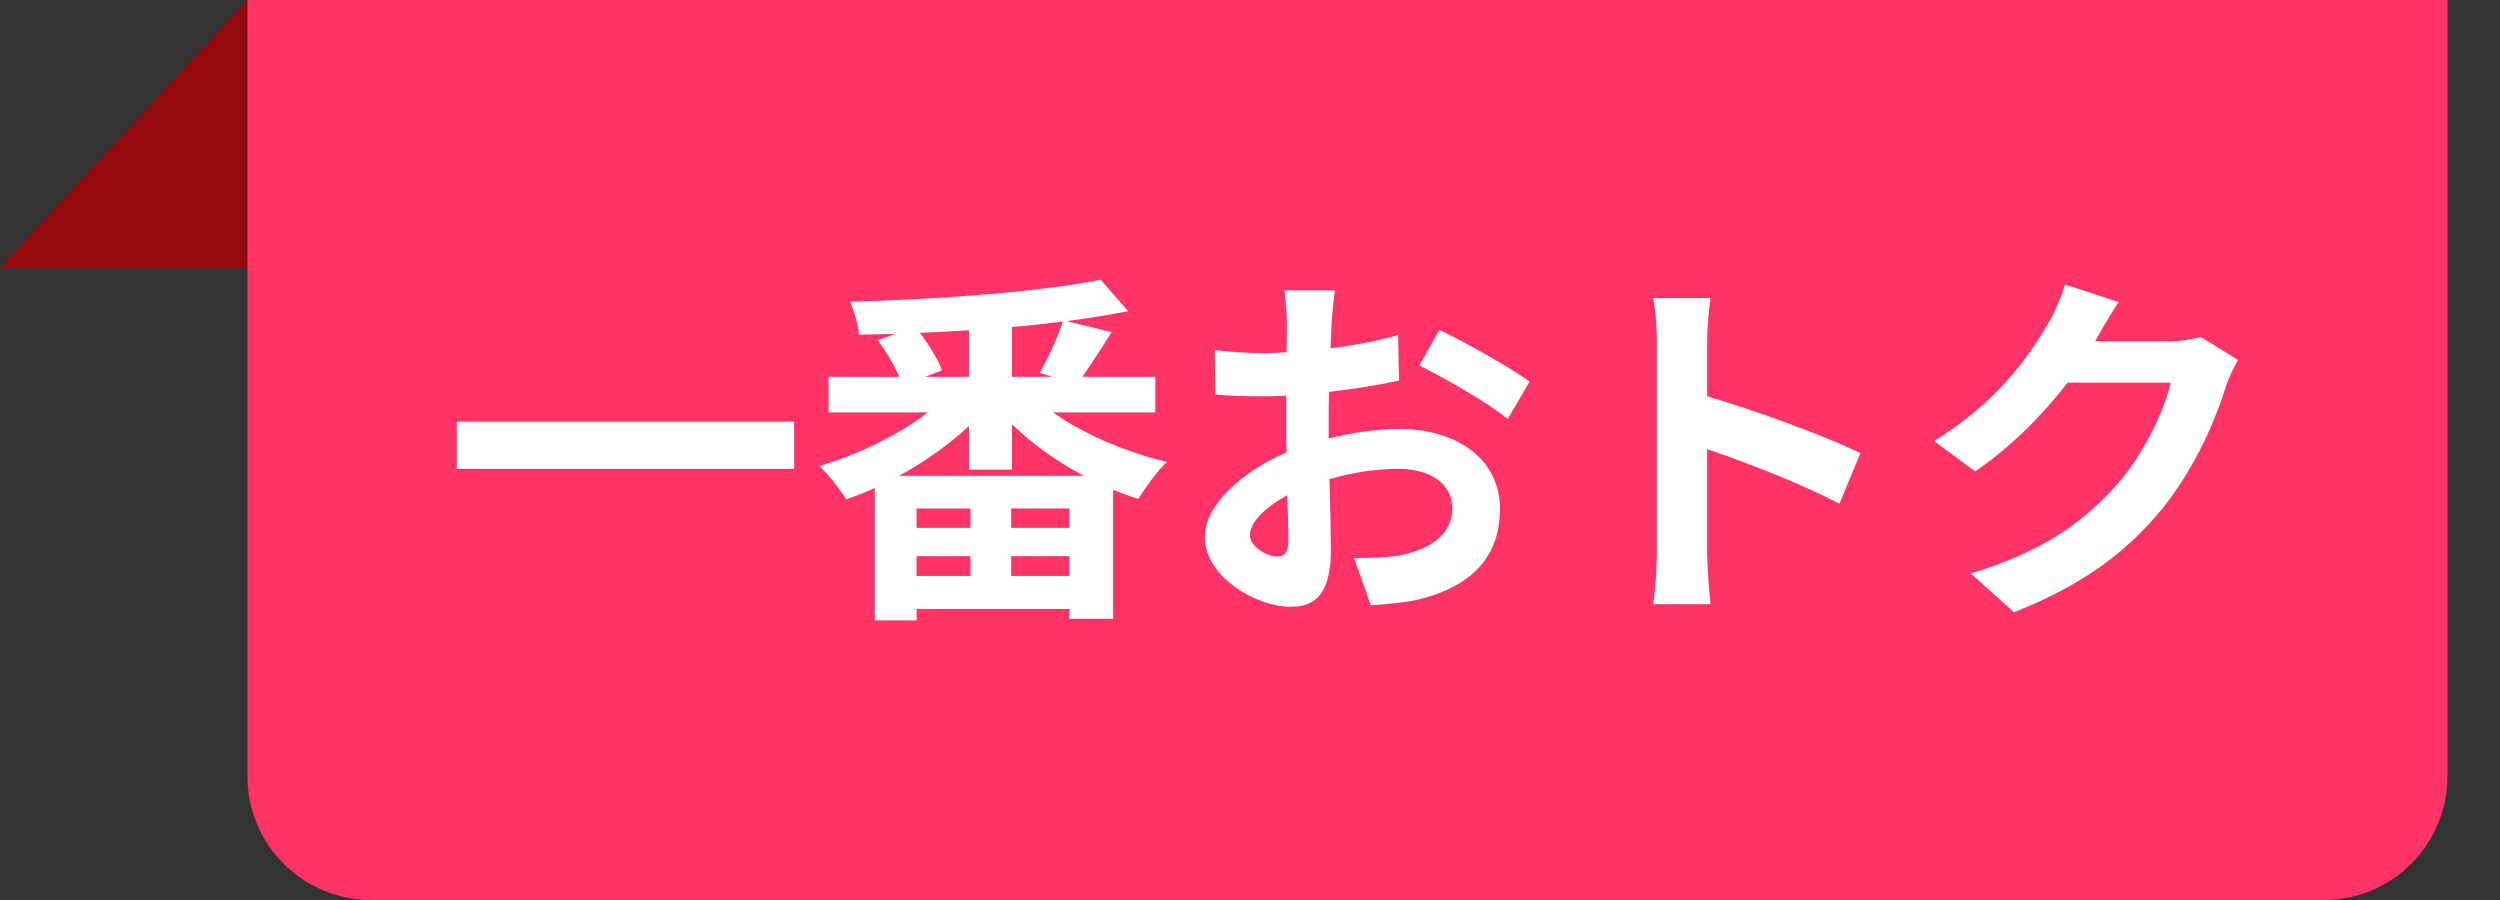
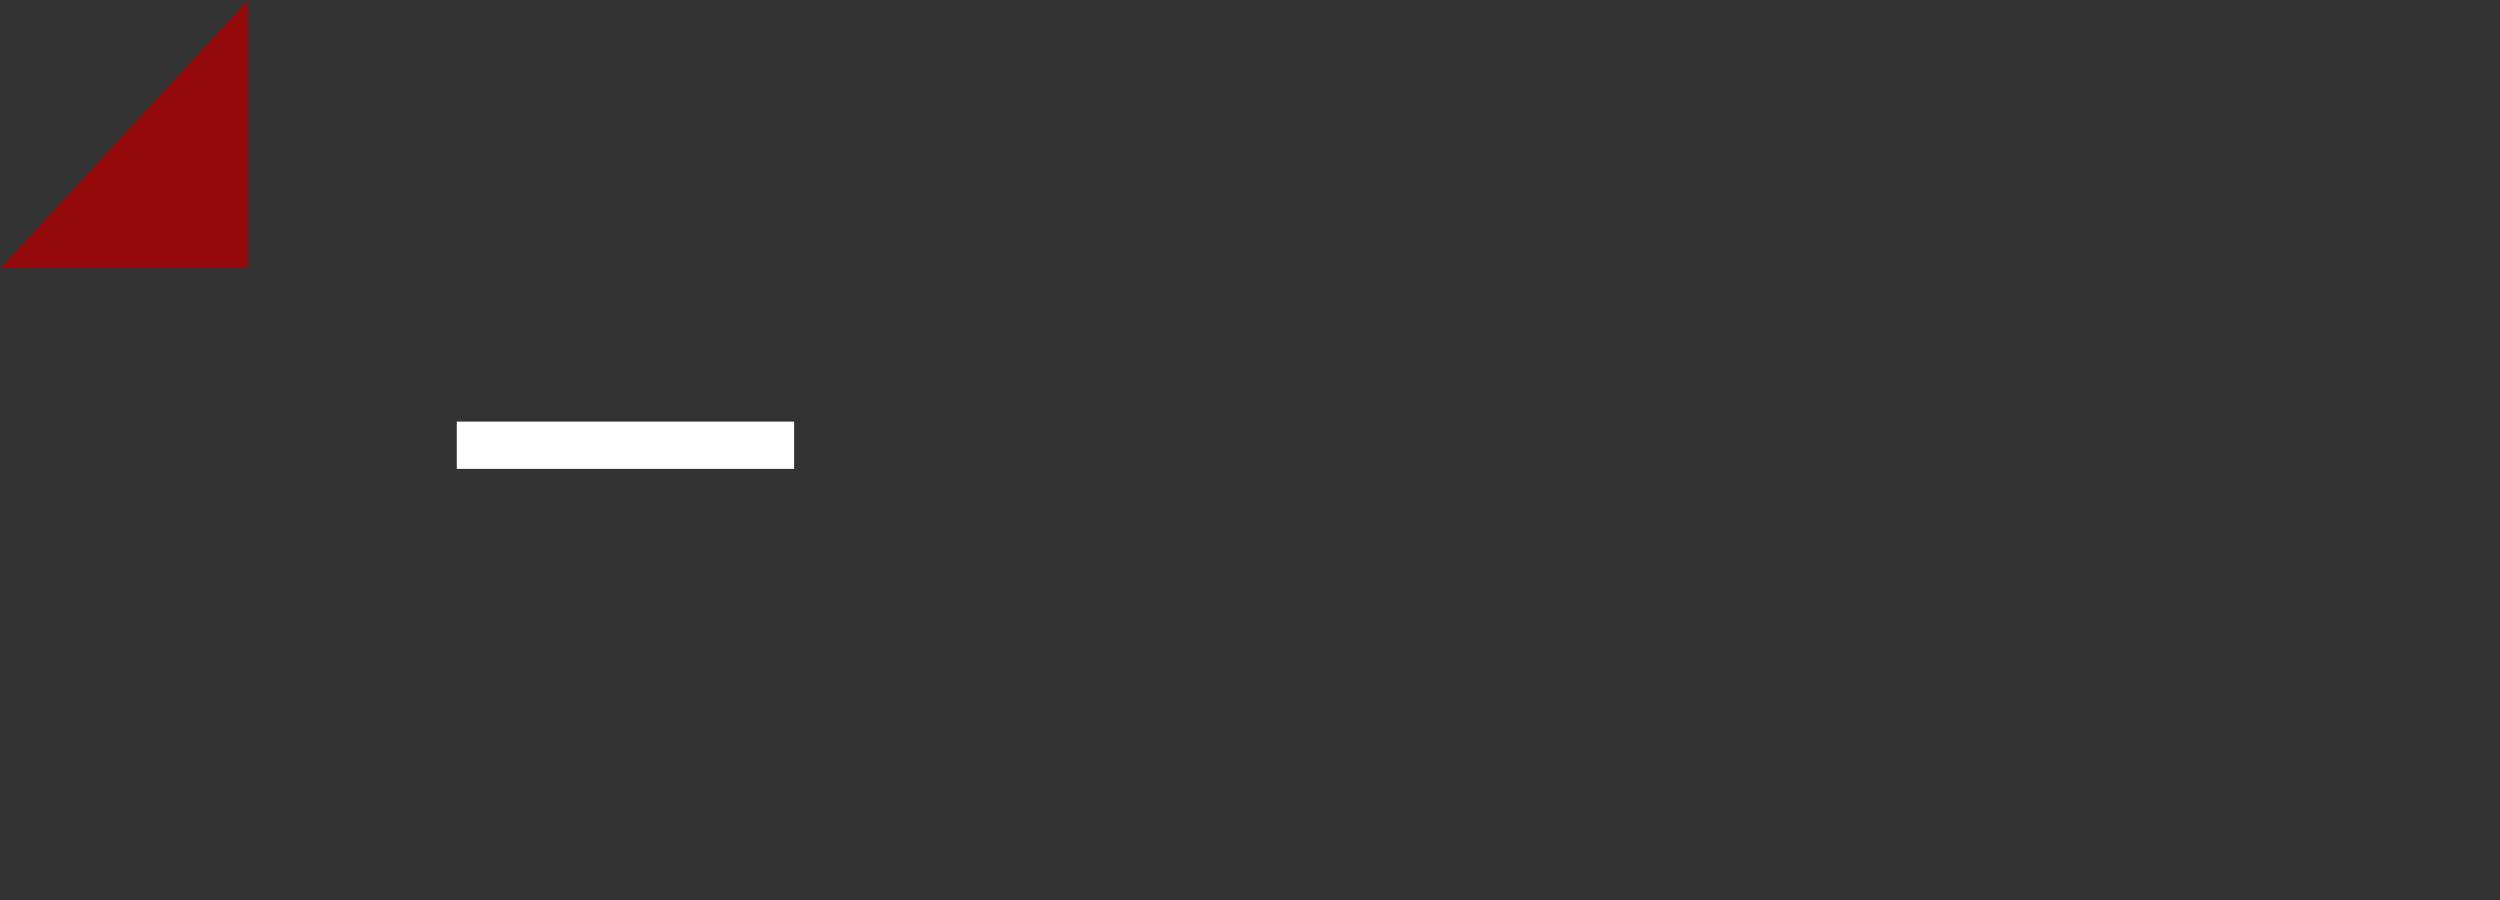
<svg xmlns="http://www.w3.org/2000/svg" width="75" height="27" viewBox="0 0 75 27" fill="none">
  <rect x="0" y="0" width="75" height="27" fill="#333333" stroke="none" />
  <path d="M0 8.042L7.423 0V8.042H0Z" fill="#940909" />
-   <path d="M7.423 0H73.423V23.288C73.423 25.338 71.761 27 69.711 27H11.134C9.085 27 7.423 25.338 7.423 23.288V0Z" fill="#FF3366" />
-   <path d="M63.556 9.061C63.303 9.446 63.017 9.941 62.885 10.183C62.873 10.205 62.862 10.216 62.852 10.238H65.062C65.403 10.238 65.766 10.183 66.019 10.106L67.141 10.799C67.02 11.008 66.867 11.316 66.778 11.591C66.481 12.57 65.855 14.033 64.865 15.265C63.819 16.541 62.489 17.553 60.42 18.367L59.123 17.201C61.377 16.53 62.599 15.573 63.556 14.484C64.303 13.626 64.942 12.306 65.118 11.481H62.026C61.289 12.438 60.333 13.406 59.255 14.143L58.023 13.23C59.947 12.053 60.904 10.634 61.455 9.688C61.62 9.413 61.85 8.907 61.95 8.533L63.556 9.061Z" fill="white" />
-   <path d="M49.707 16.585V10.26C49.707 9.875 49.674 9.325 49.597 8.94H51.313C51.269 9.325 51.214 9.809 51.214 10.26V11.888C52.688 12.317 54.8 13.098 55.812 13.593L55.185 15.111C54.052 14.517 52.402 13.879 51.214 13.472V16.585C51.214 16.904 51.269 17.674 51.313 18.125H49.597C49.663 17.685 49.707 17.025 49.707 16.585Z" fill="white" />
-   <path d="M40.049 8.709C40.016 8.907 39.972 9.38 39.95 9.666C39.939 9.908 39.928 10.172 39.917 10.447C40.643 10.36 41.369 10.216 41.941 10.052L41.974 11.415C41.347 11.559 40.588 11.668 39.873 11.757C39.862 12.086 39.862 12.428 39.862 12.746C39.862 12.879 39.862 13.011 39.862 13.153C40.61 12.966 41.369 12.867 41.974 12.867C43.668 12.867 44.999 13.748 44.999 15.265C44.999 16.564 44.317 17.543 42.568 17.983C42.062 18.093 41.578 18.125 41.127 18.159L40.621 16.739C41.116 16.739 41.589 16.729 41.974 16.663C42.865 16.497 43.569 16.058 43.569 15.255C43.569 14.507 42.909 14.066 41.952 14.066C41.27 14.066 40.555 14.177 39.884 14.374C39.906 15.243 39.928 16.102 39.928 16.476C39.928 17.84 39.444 18.203 38.718 18.203C37.651 18.203 36.144 17.279 36.144 16.113C36.144 15.155 37.244 14.155 38.597 13.572C38.586 13.307 38.586 13.043 38.586 12.79C38.586 12.482 38.586 12.175 38.586 11.867C38.377 11.877 38.179 11.889 38.003 11.889C37.266 11.889 36.837 11.877 36.463 11.834L36.441 10.502C37.09 10.579 37.563 10.591 37.959 10.591C38.157 10.591 38.377 10.579 38.597 10.569C38.608 10.184 38.608 9.864 38.608 9.677C38.608 9.446 38.564 8.907 38.531 8.709H40.049ZM43.184 9.897C44.031 10.305 45.307 11.03 45.89 11.448L45.23 12.57C44.702 12.12 43.261 11.294 42.579 10.964L43.184 9.897ZM37.497 16.058C37.497 16.398 38.014 16.695 38.3 16.695C38.498 16.695 38.652 16.608 38.652 16.233C38.652 15.959 38.641 15.453 38.619 14.858C37.948 15.222 37.497 15.672 37.497 16.058Z" fill="white" />
-   <path d="M26.97 14.275H32.514C31.711 13.846 30.963 13.318 30.358 12.724V14.088H29.071V12.779C28.466 13.34 27.74 13.857 26.97 14.275ZM30.336 17.278H32.085V16.684H30.336V17.278ZM27.498 16.684V17.278H29.115V16.684H27.498ZM29.115 15.837V15.254H27.498V15.837H29.115ZM32.085 15.837V15.254H30.336V15.837H32.085ZM29.071 11.305V9.908C28.576 9.941 28.092 9.963 27.597 9.985C27.872 10.348 28.147 10.788 28.257 11.107L27.751 11.305H29.071ZM31.579 11.305L31.194 11.184C31.436 10.755 31.733 10.128 31.887 9.644C31.392 9.71 30.886 9.765 30.358 9.809V11.305H31.579ZM34.659 12.372H31.59C32.525 13.032 33.79 13.571 35.011 13.857C34.725 14.121 34.351 14.638 34.153 14.968C33.9 14.891 33.647 14.792 33.394 14.693V18.565H32.085V18.268H27.498V18.609H26.244V14.638C25.958 14.77 25.672 14.88 25.386 14.979C25.21 14.693 24.847 14.22 24.583 13.978C25.727 13.648 26.948 13.054 27.839 12.372H24.858V11.305H26.981C26.827 10.953 26.574 10.524 26.332 10.205L26.86 10.018C26.486 10.029 26.123 10.029 25.771 10.04C25.749 9.754 25.617 9.314 25.507 9.05C28.136 8.984 31.216 8.753 33.02 8.39L33.845 9.336C33.284 9.446 32.657 9.545 31.997 9.633L33.35 9.963C33.053 10.436 32.734 10.931 32.47 11.305H34.659V12.372Z" fill="white" />
  <path d="M13.704 12.648H23.824V14.066H13.704V12.648Z" fill="white" />
</svg>